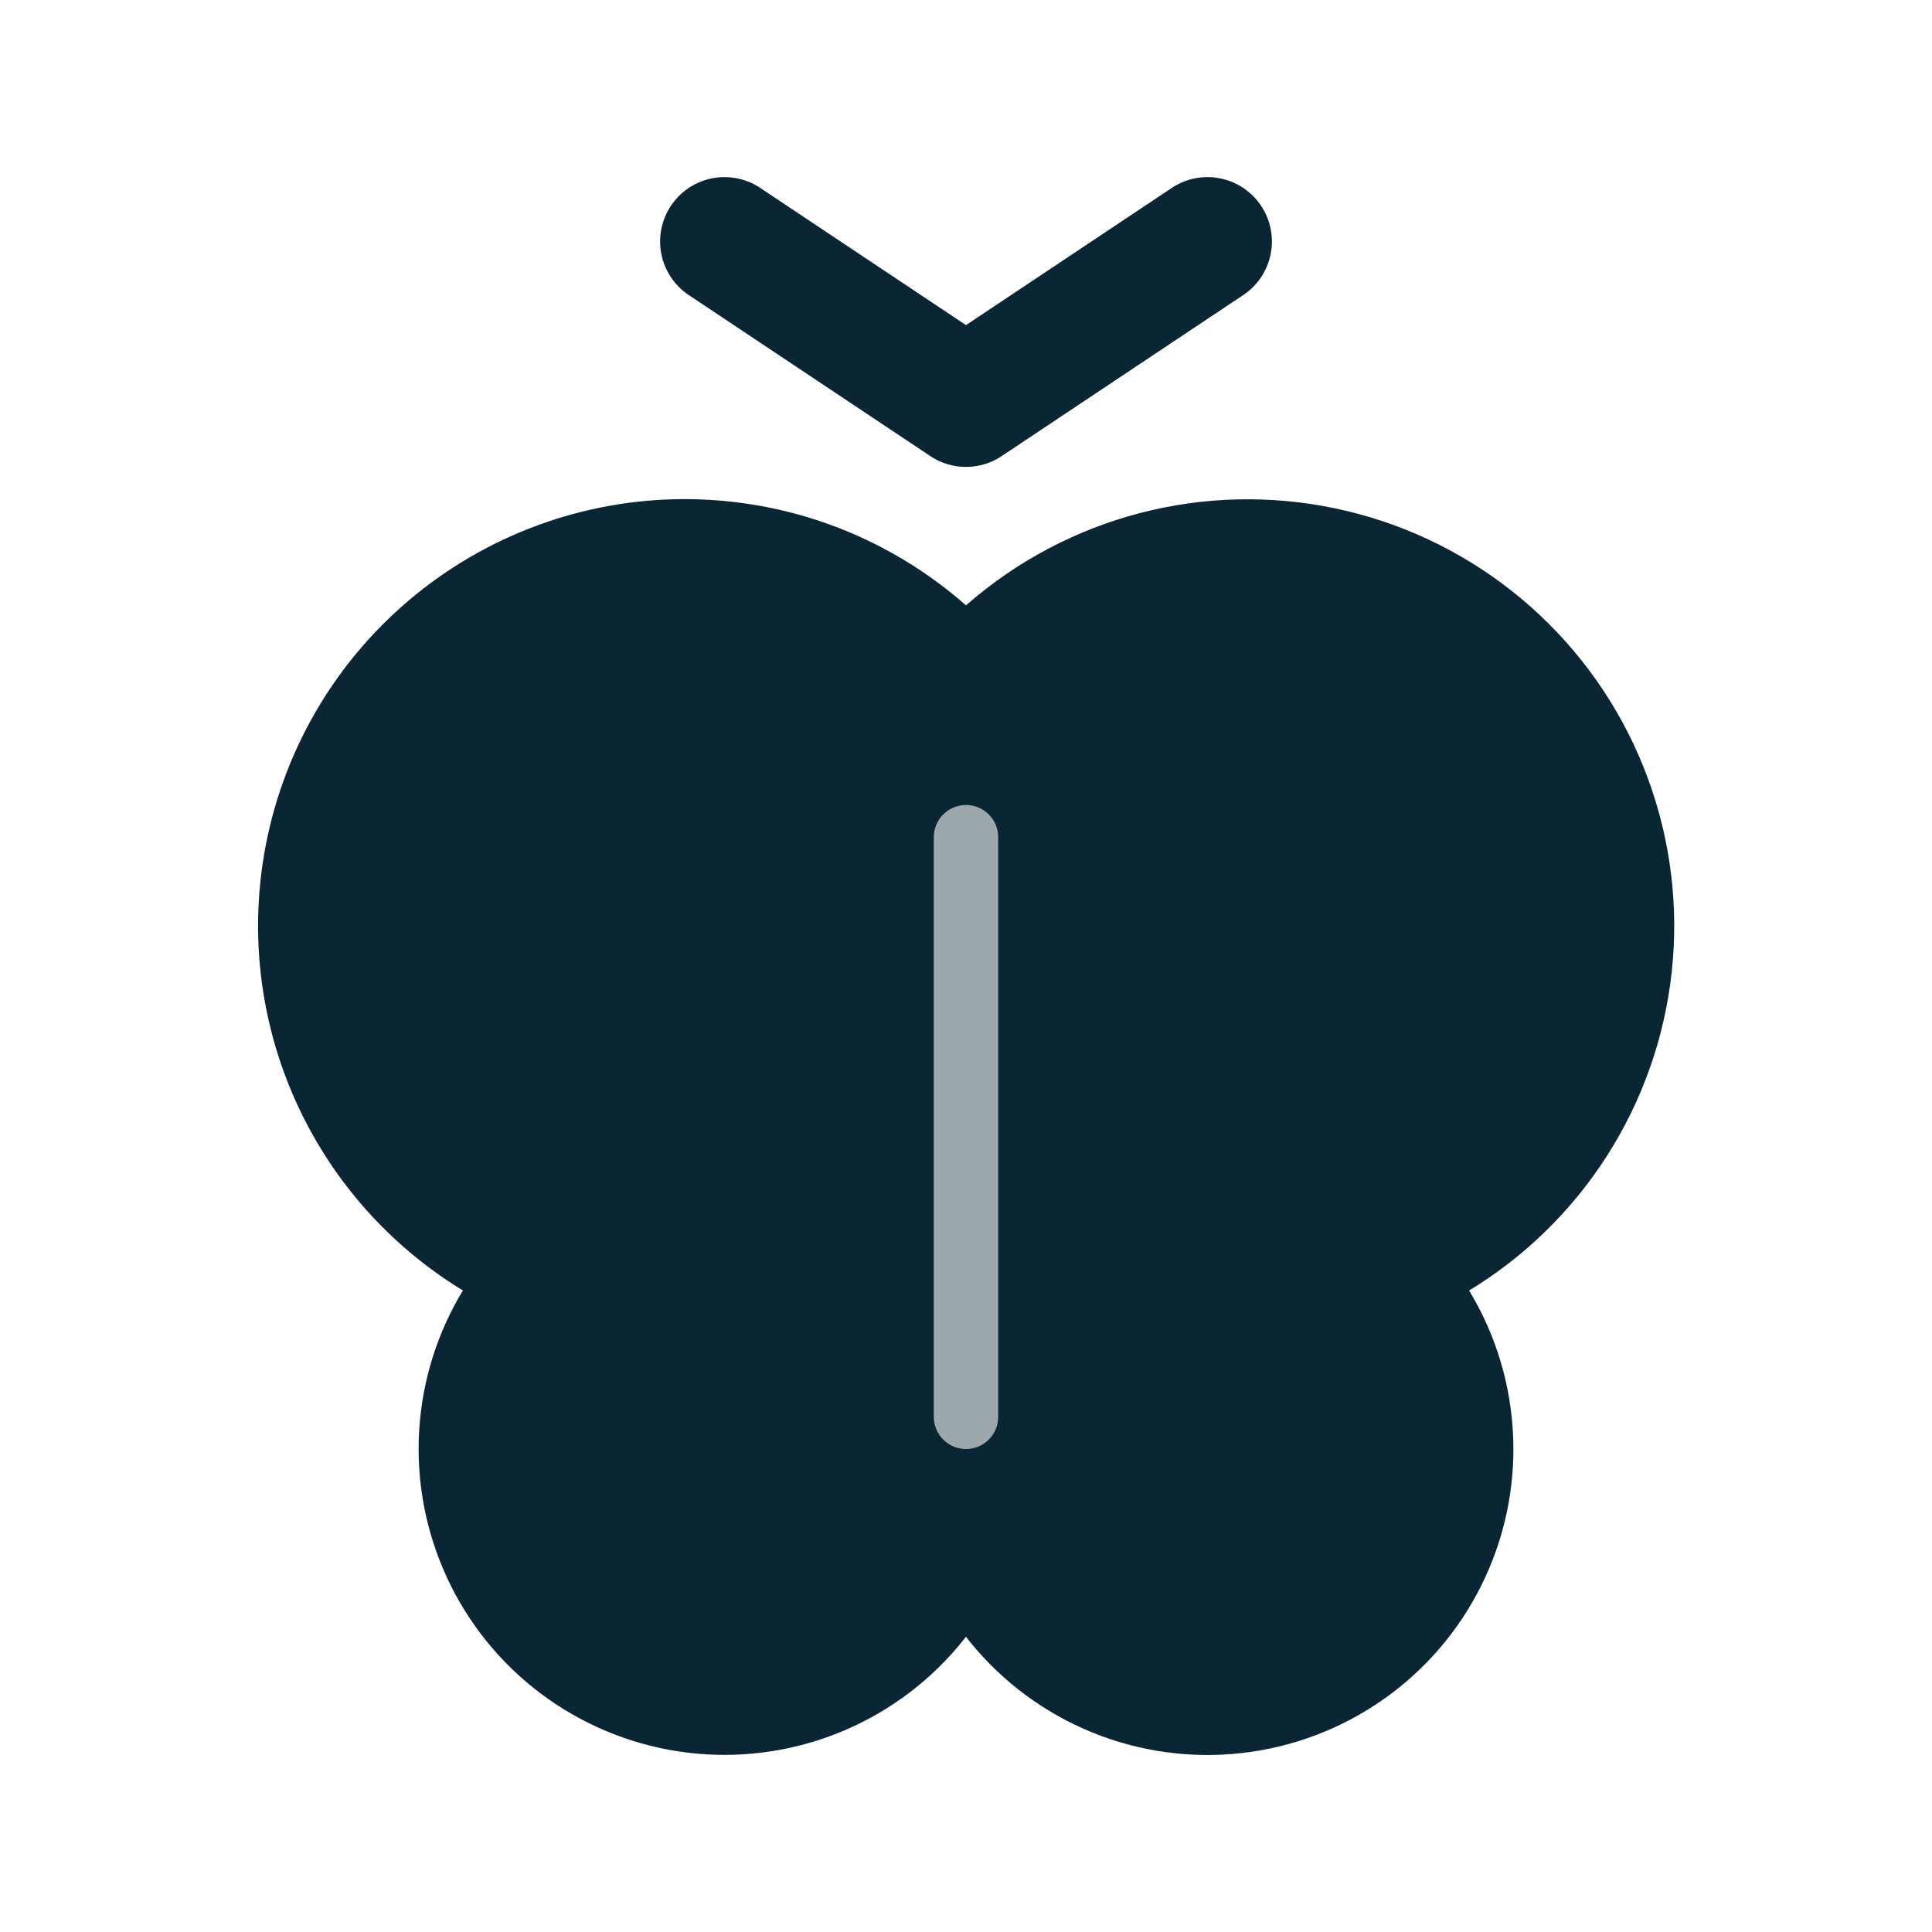
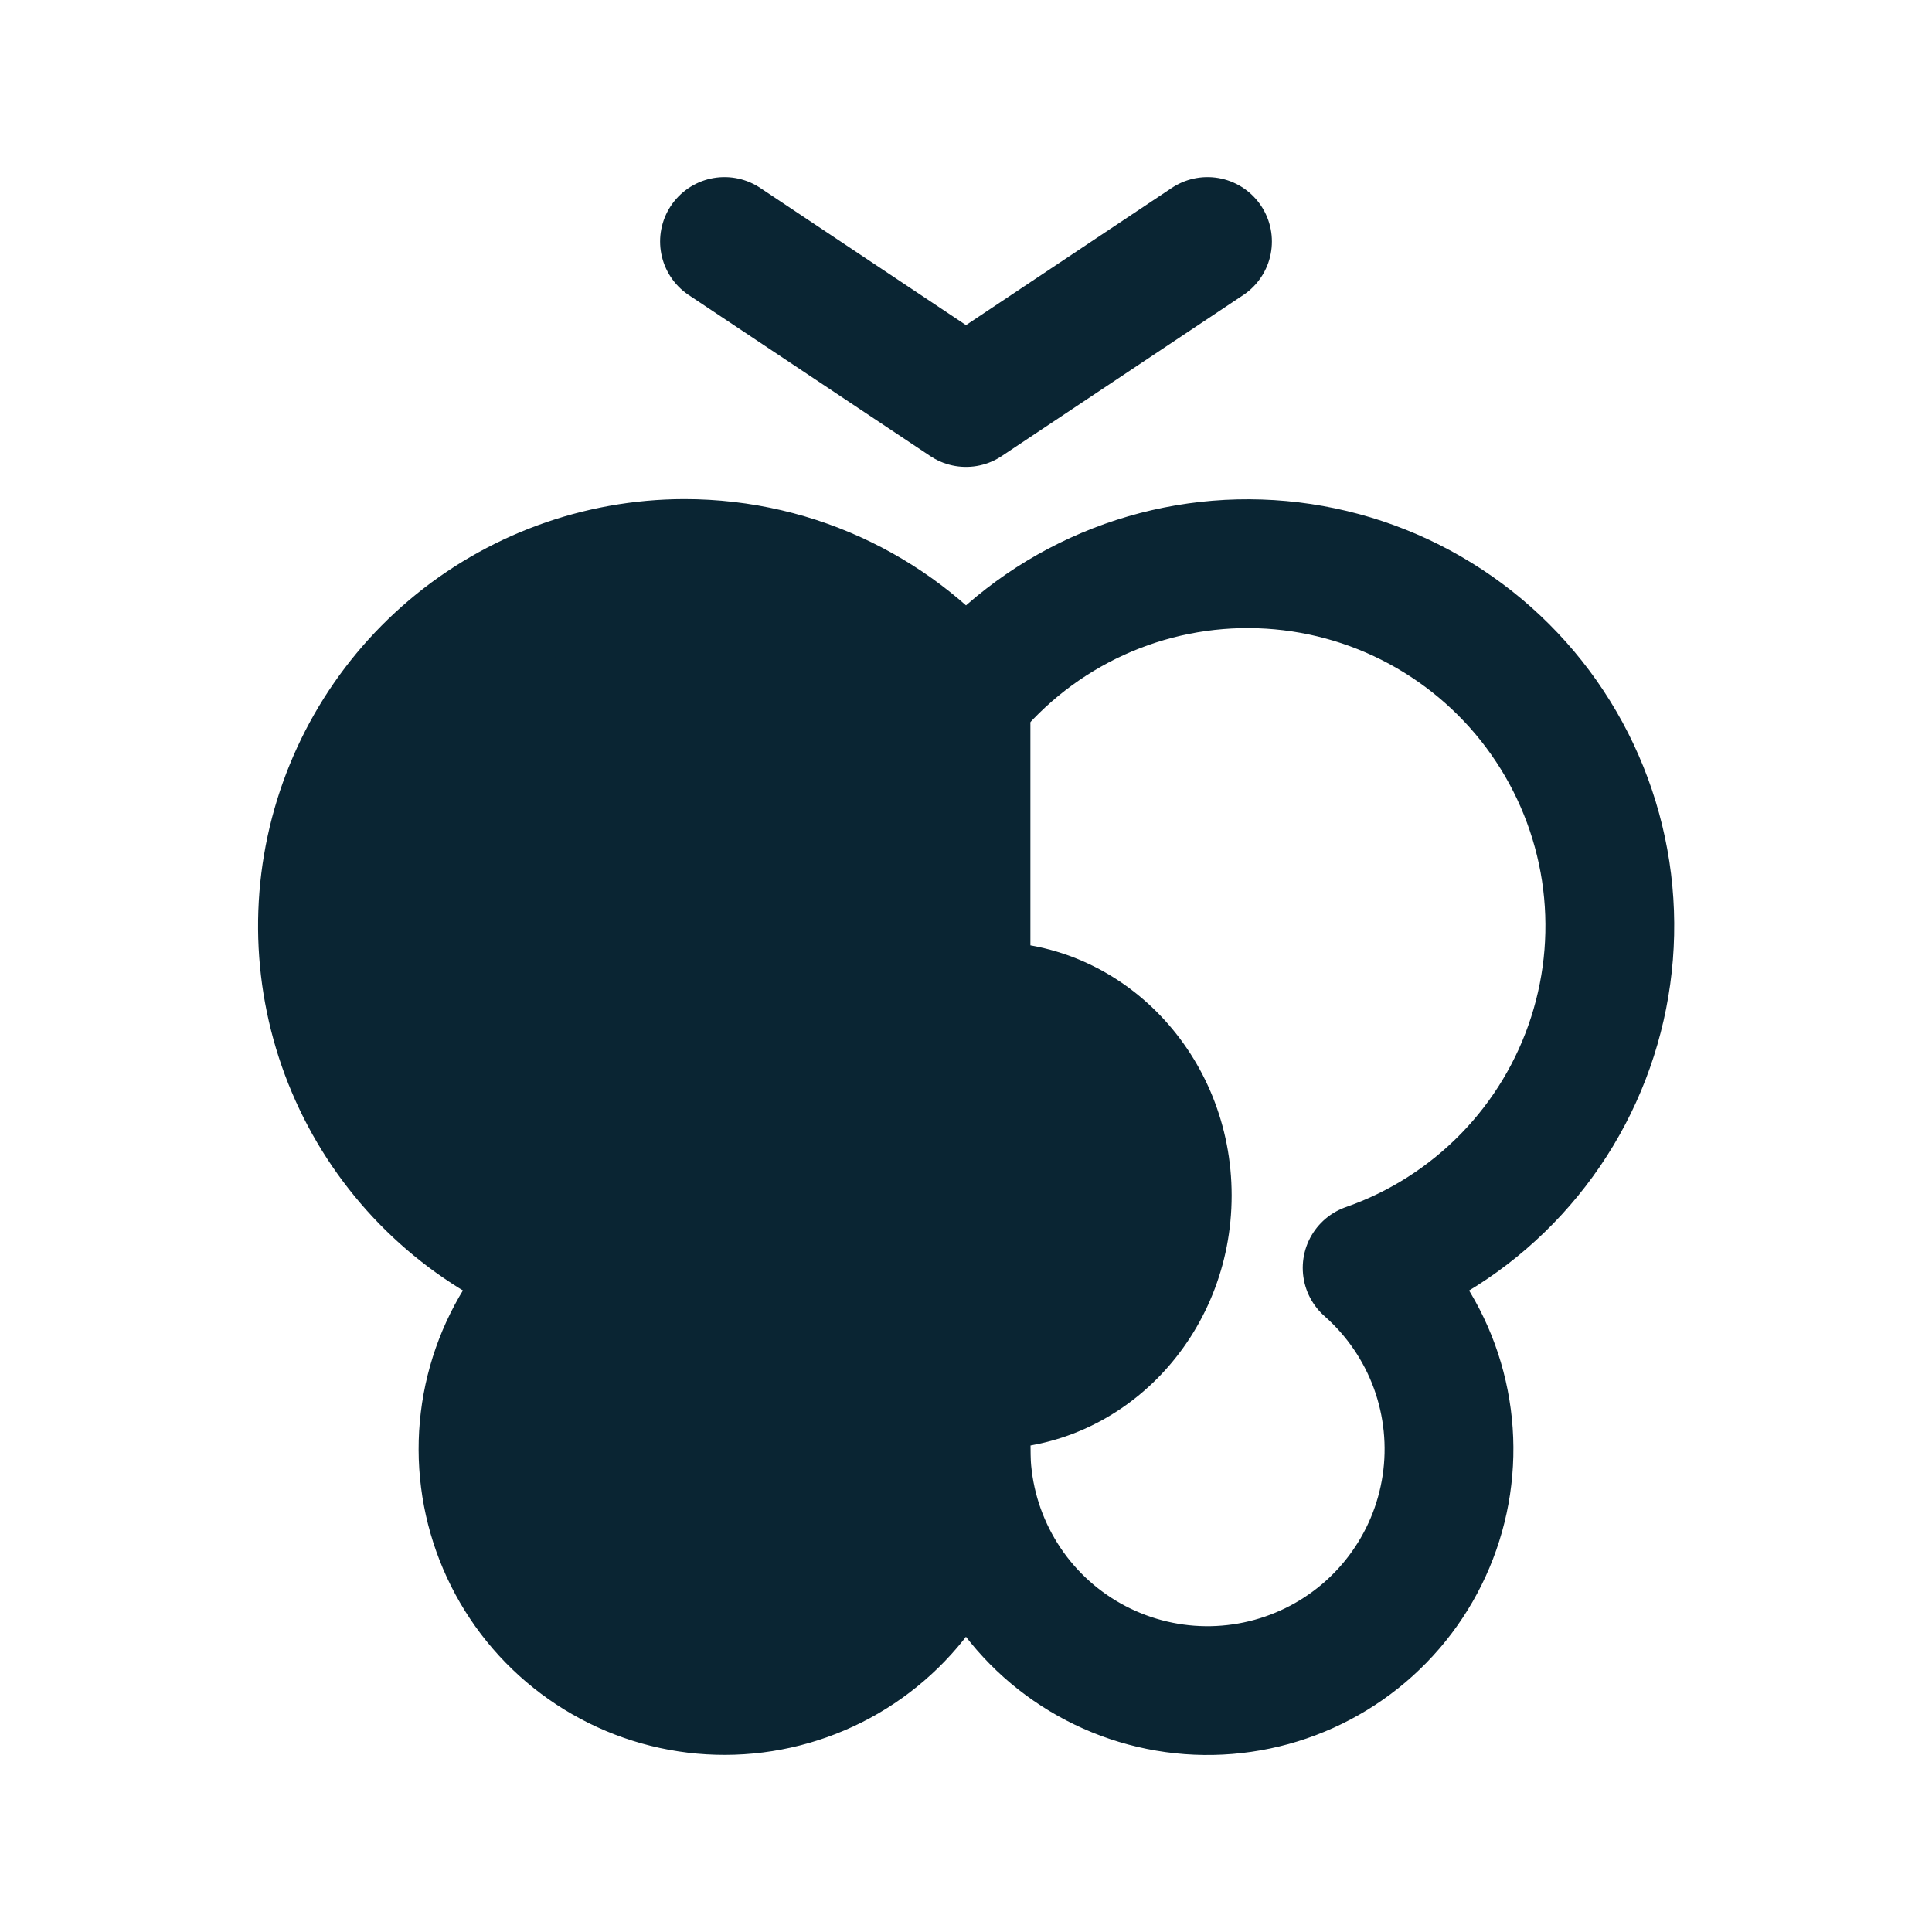
<svg xmlns="http://www.w3.org/2000/svg" width="60" height="60" viewBox="0 0 60 60" fill="none">
  <g clip-path="url(#clip0_19760_77956)">
    <ellipse cx="21.375" cy="28.5" rx="10.125" ry="10.5" fill="#0A2533" />
-     <ellipse cx="39.375" cy="28.5" rx="10.125" ry="10.5" fill="#0A2533" />
-     <ellipse cx="36.75" cy="43.875" rx="7.5" ry="7.875" fill="#0A2533" />
    <ellipse cx="23.25" cy="43.875" rx="7.5" ry="7.875" fill="#0A2533" />
    <ellipse cx="30.75" cy="37.125" rx="7.5" ry="7.875" fill="#0A2533" />
    <path d="M29.988 45.44C29.915 46.676 29.537 47.875 28.888 48.93C28.239 49.984 27.339 50.862 26.269 51.484C25.198 52.106 23.99 52.454 22.752 52.495C21.515 52.537 20.286 52.271 19.176 51.722C18.066 51.174 17.109 50.358 16.391 49.35C15.673 48.341 15.216 47.17 15.06 45.942C14.904 44.713 15.055 43.465 15.499 42.31C15.944 41.154 16.667 40.126 17.605 39.318L17.543 39.375C15.037 38.496 12.923 36.759 11.574 34.471C10.225 32.183 9.729 29.492 10.173 26.874C10.616 24.256 11.972 21.879 13.999 20.163C16.026 18.448 18.594 17.505 21.25 17.5C24.785 17.5 27.938 19.13 30 21.677C31.095 20.325 32.488 19.245 34.071 18.522C35.654 17.799 37.383 17.453 39.122 17.512C40.861 17.57 42.563 18.031 44.093 18.858C45.624 19.686 46.942 20.857 47.944 22.28C48.945 23.703 49.603 25.338 49.866 27.059C50.128 28.779 49.988 30.536 49.456 32.193C48.925 33.85 48.016 35.361 46.801 36.607C45.587 37.853 44.1 38.801 42.458 39.375C43.398 40.204 44.116 41.255 44.546 42.432C44.975 43.61 45.103 44.877 44.917 46.116C44.731 47.356 44.237 48.529 43.48 49.529C42.724 50.529 41.729 51.322 40.586 51.838C39.444 52.354 38.19 52.575 36.94 52.482C35.69 52.388 34.483 51.983 33.431 51.303C32.377 50.623 31.512 49.689 30.913 48.588C30.313 47.487 30 46.254 30 45L29.988 45.44Z" stroke="#0A2533" stroke-width="4" stroke-linecap="round" stroke-linejoin="round" />
    <path d="M30 47.5V22.5" stroke="#0A2533" stroke-width="4" stroke-linecap="round" stroke-linejoin="round" />
    <path d="M22.5 7.5L30 12.5L37.5 7.5" stroke="#0A2533" stroke-width="4" stroke-linecap="round" stroke-linejoin="round" />
-     <path d="M30 26L30 44" stroke="#9DA8AD" stroke-width="2" stroke-linecap="round" />
  </g>
  <defs>
    <clipPath id="clip0_19760_77956">
      <rect width="60" height="60" fill="white" />
    </clipPath>
  </defs>
</svg>